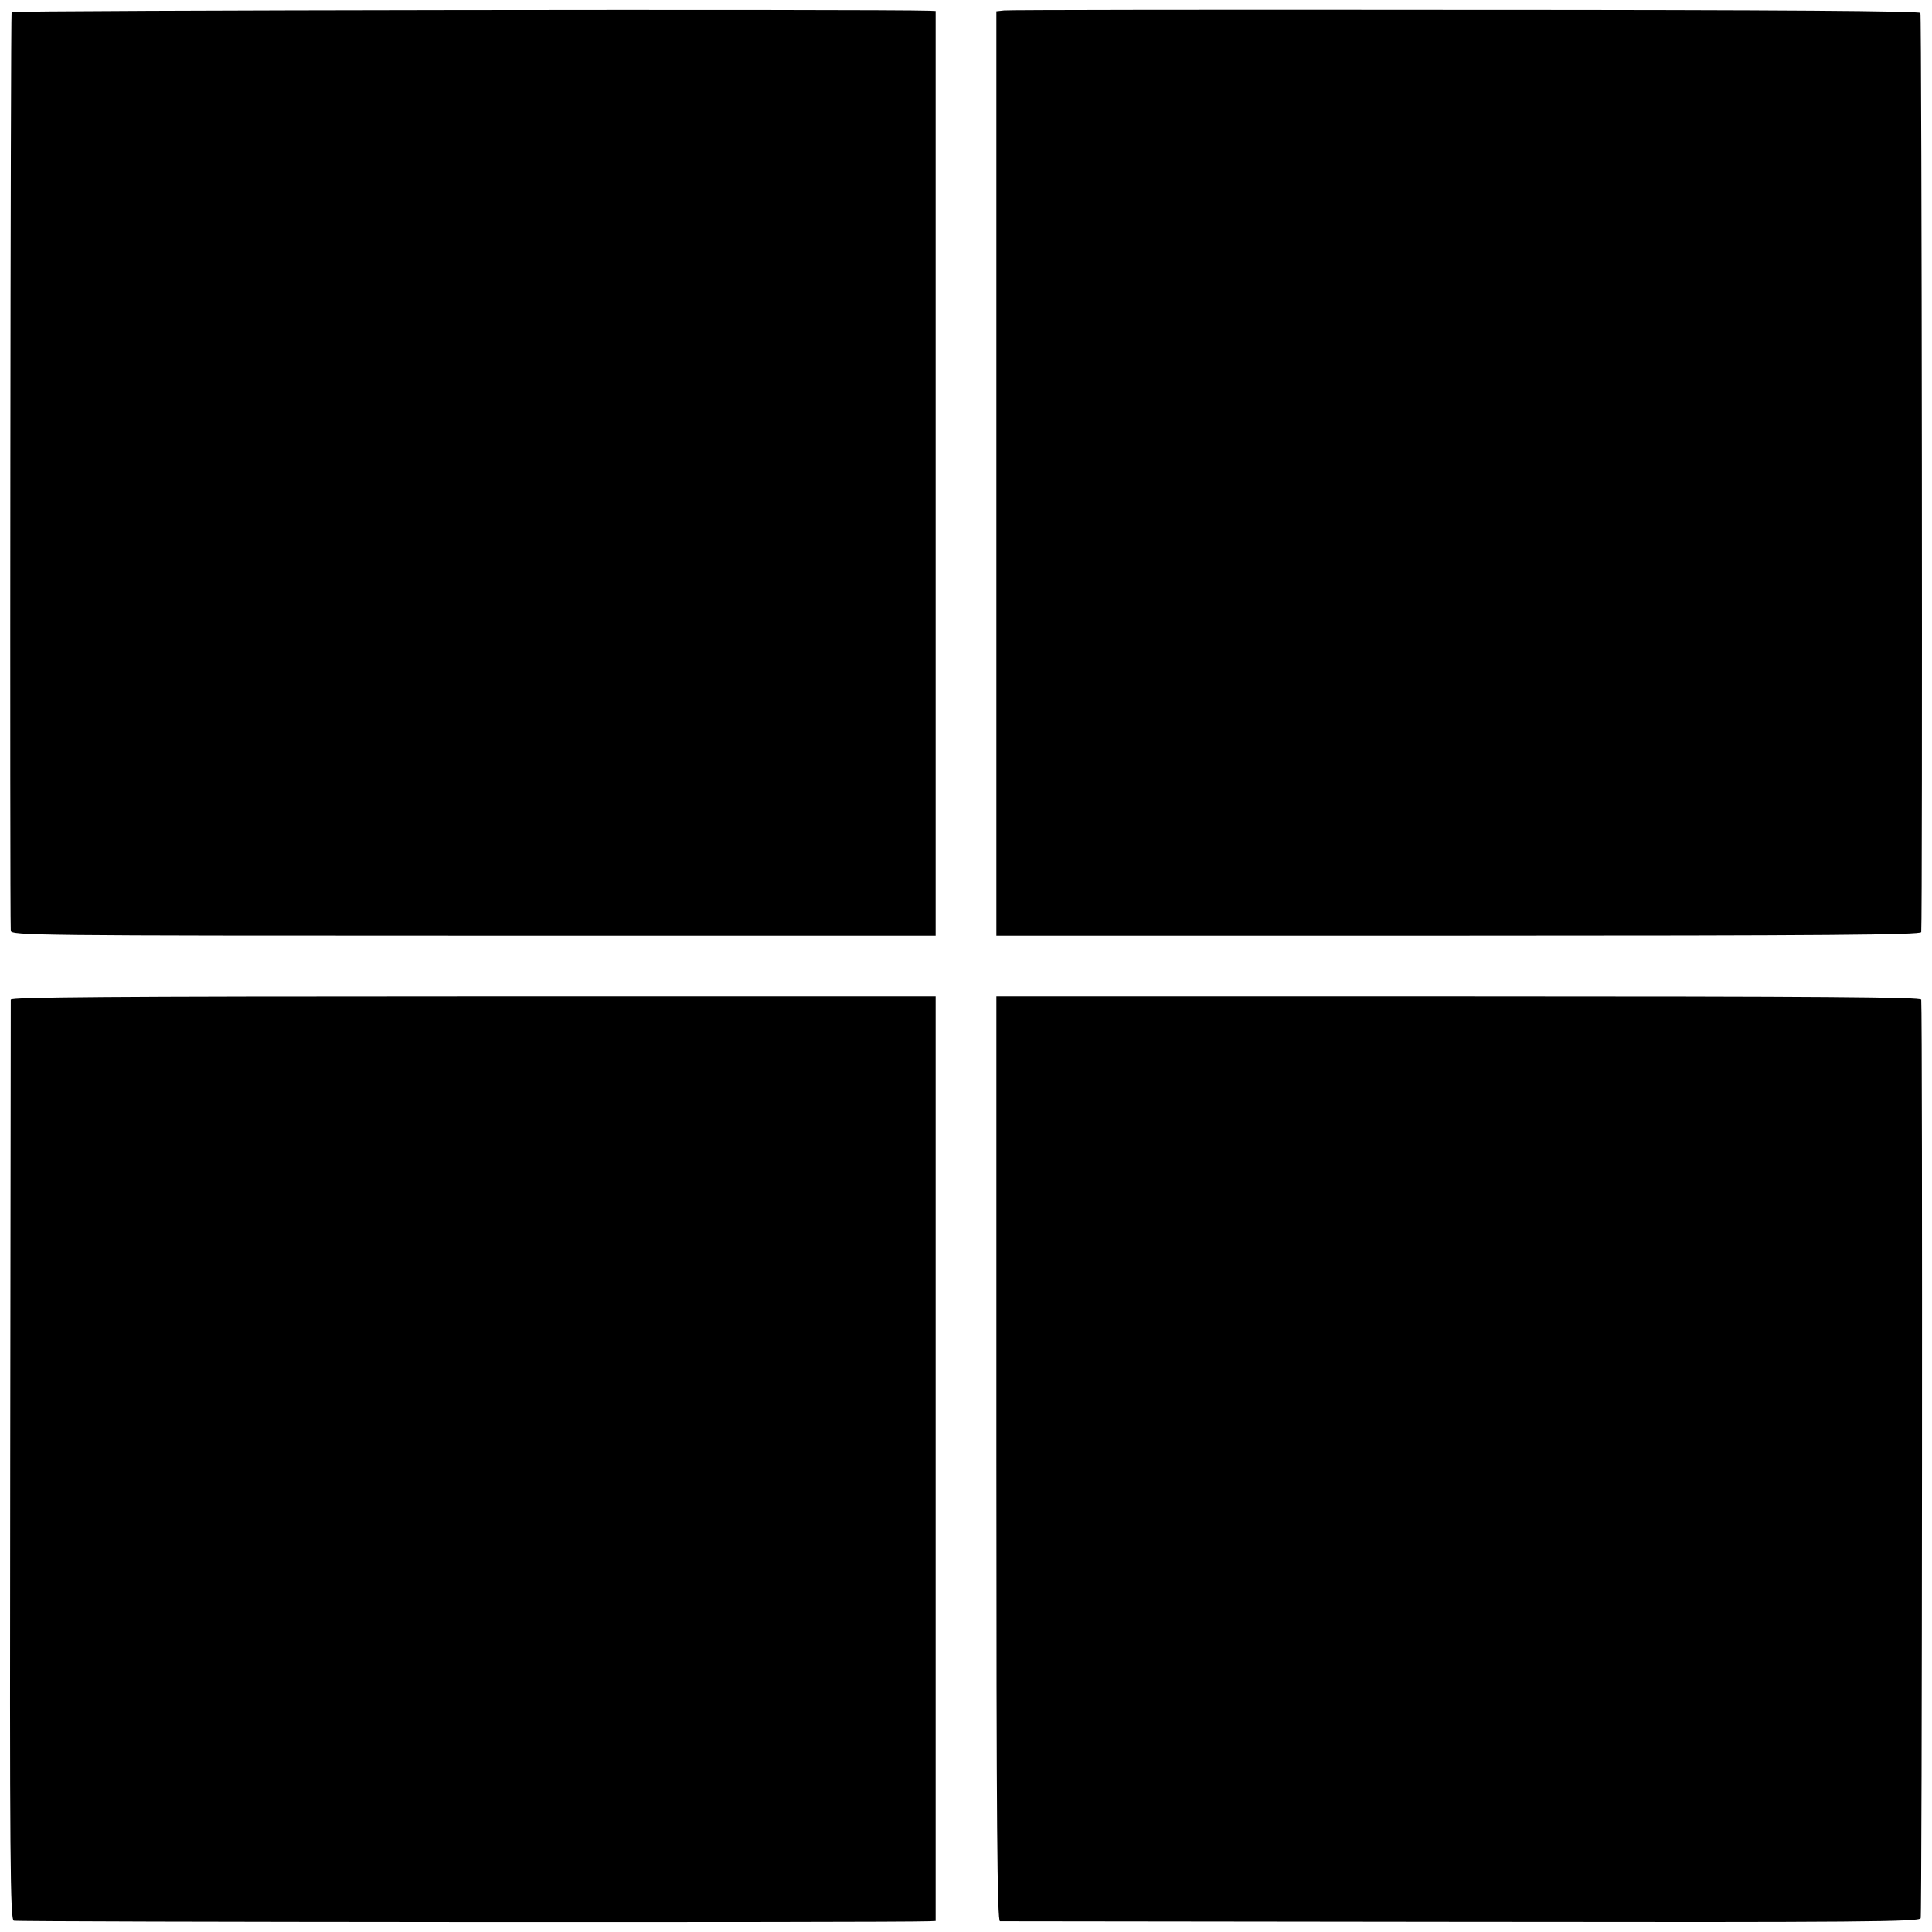
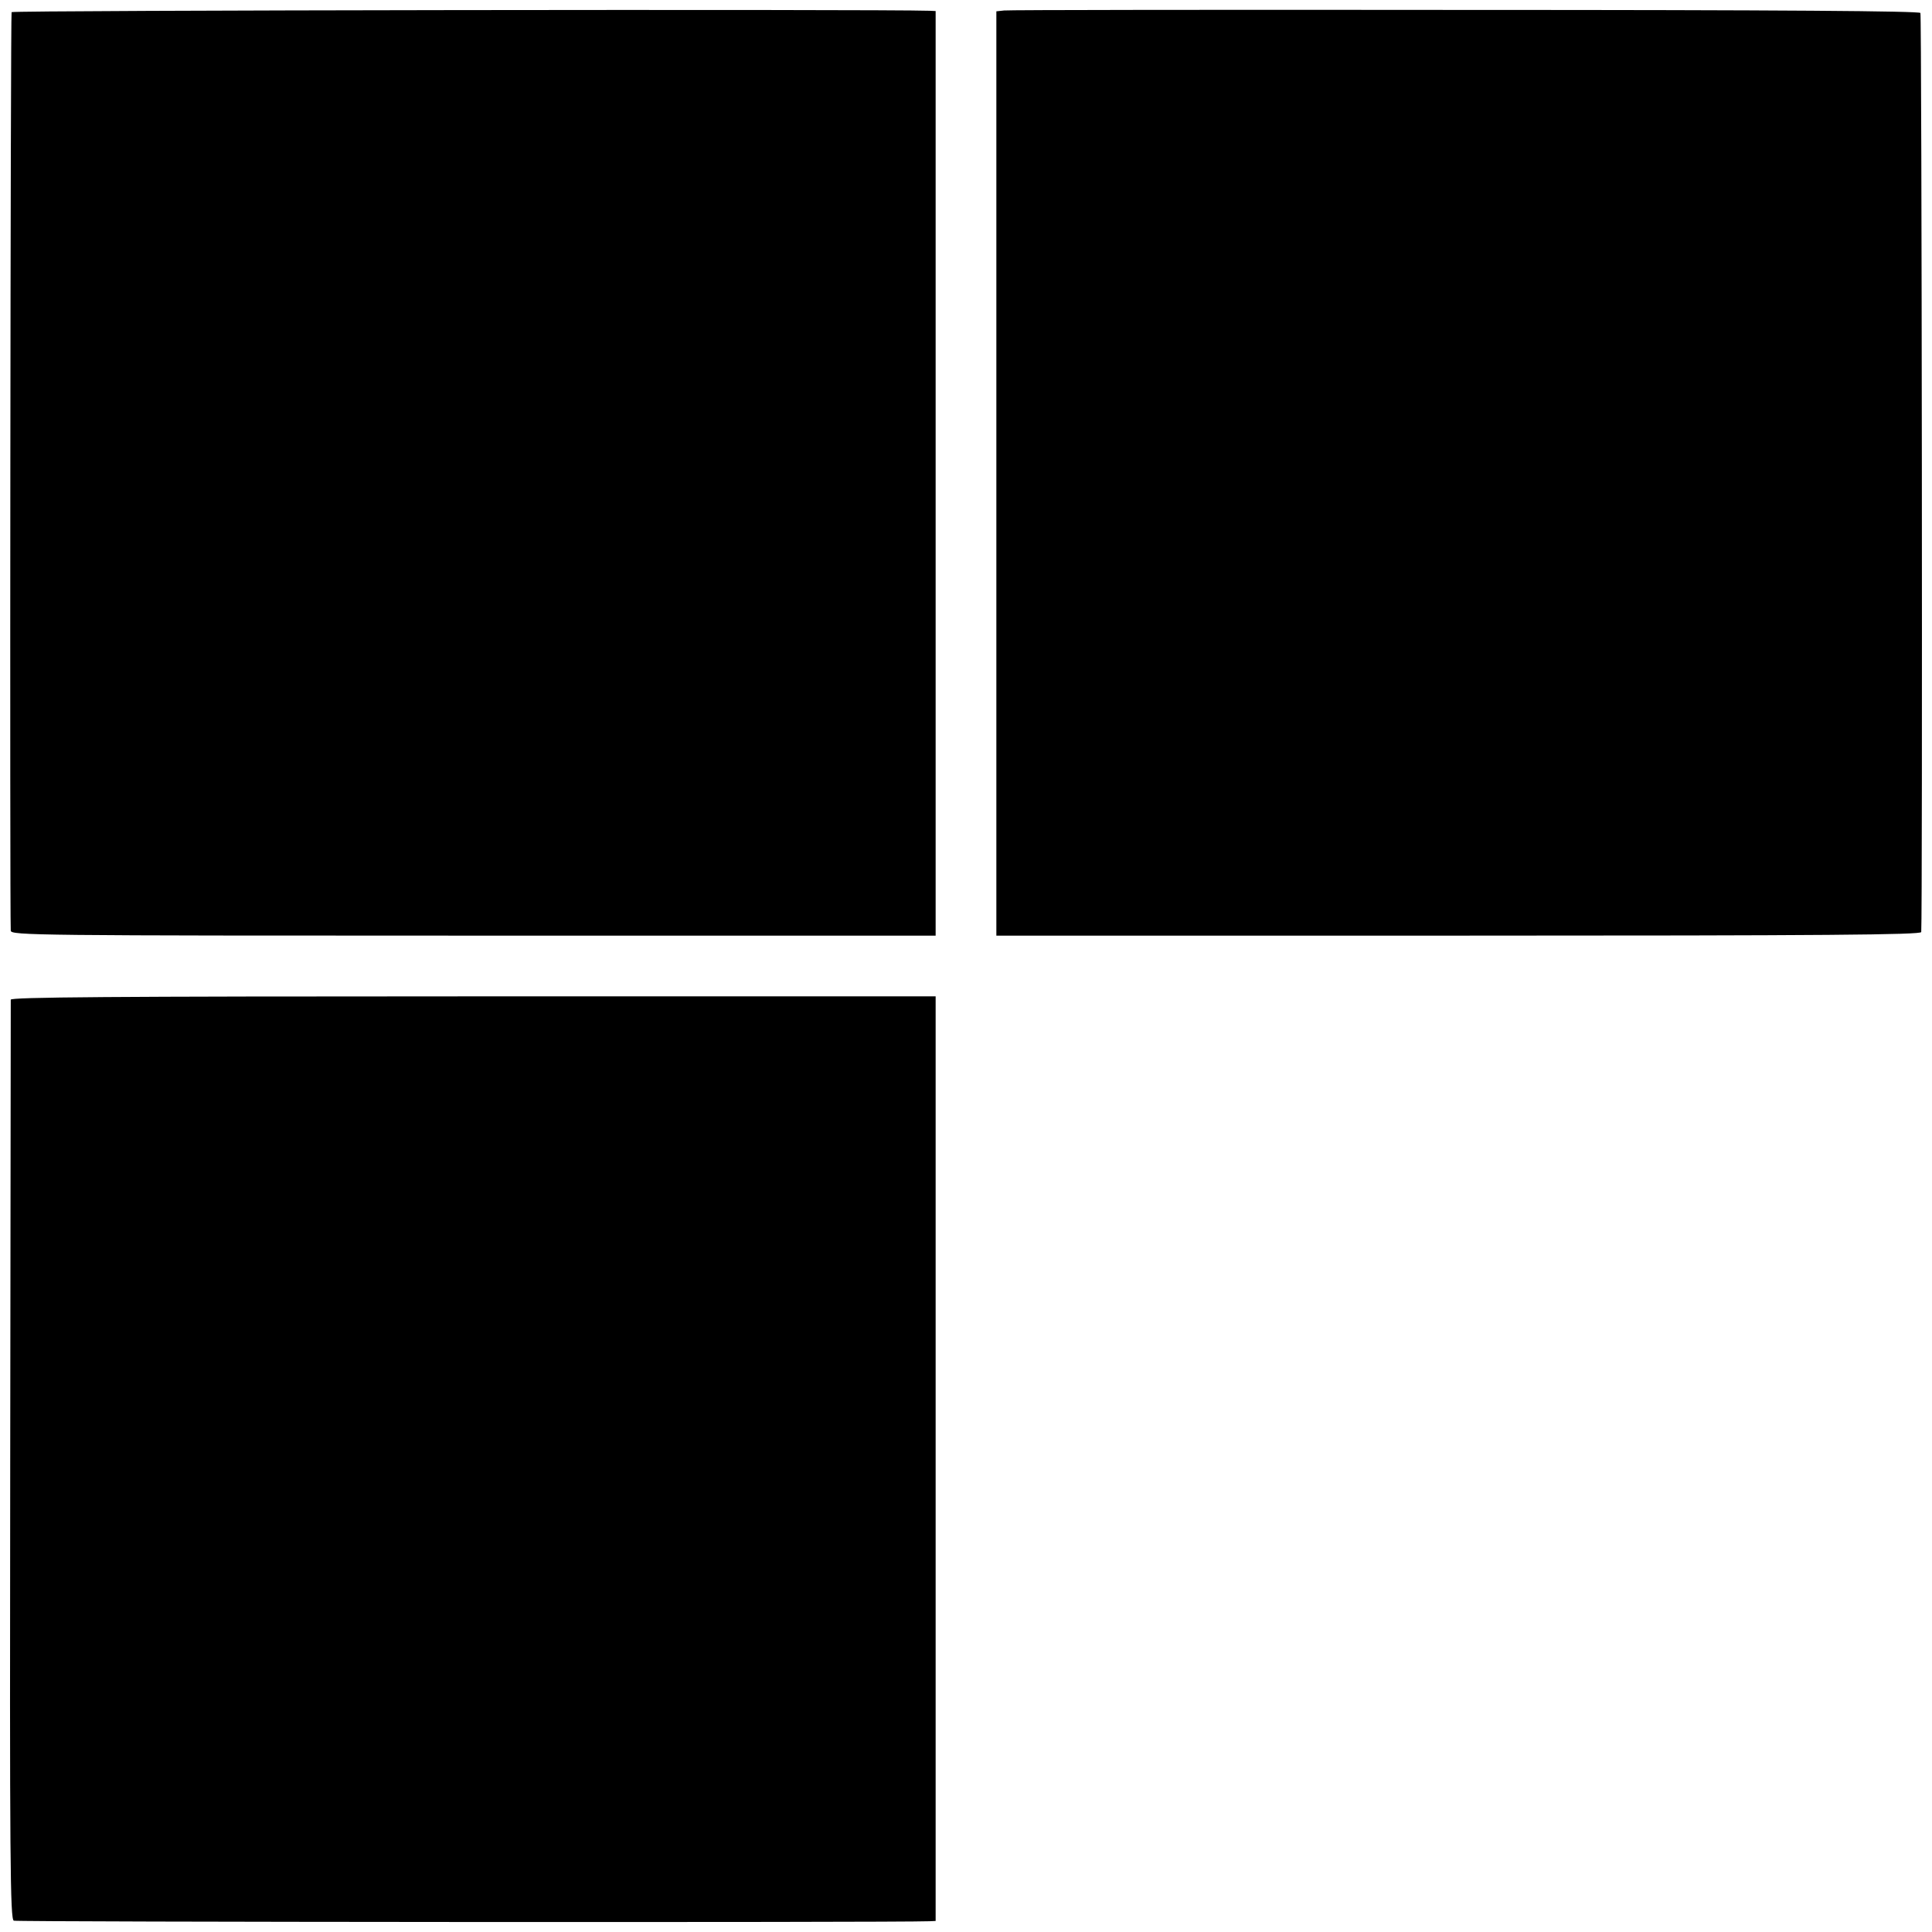
<svg xmlns="http://www.w3.org/2000/svg" version="1.0" width="700pt" height="700pt" viewBox="0 0 700 700" preserveAspectRatio="xMidYMid meet">
  <g transform="translate(0,700) scale(0.1,-0.1)" fill="#000000" stroke="none">
    <path d="M42 6956 c-4 -7 -7 -3240 -3 -3328 1 -17 88 -18 1676 -18 l1675 0 0 1675 0 1675 -22 1 c-178 6 -3321 2 -3326 -5z" />
    <path d="M3638 6962 l-28 -3 0 -1675 0 -1674 1675 0 c1333 0 1675 3 1676 13 5 73 2 3322 -3 3330 -4 7 -494 11 -1650 11 -903 1 -1655 0 -1670 -2z" />
    <path d="M39 3378 c0 -7 -1 -759 -2 -1671 -2 -1466 0 -1660 13 -1666 11 -5 3187 -7 3318 -2 l22 1 0 1675 0 1675 -1675 0 c-1333 0 -1675 -3 -1676 -12z" />
-     <path d="M3610 1715 c0 -1333 3 -1675 13 -1676 6 0 758 -1 1670 -2 1466 -2 1660 0 1666 13 5 11 7 3253 2 3328 -1 9 -343 12 -1676 12 l-1675 0 0 -1675z" />
  </g>
</svg>